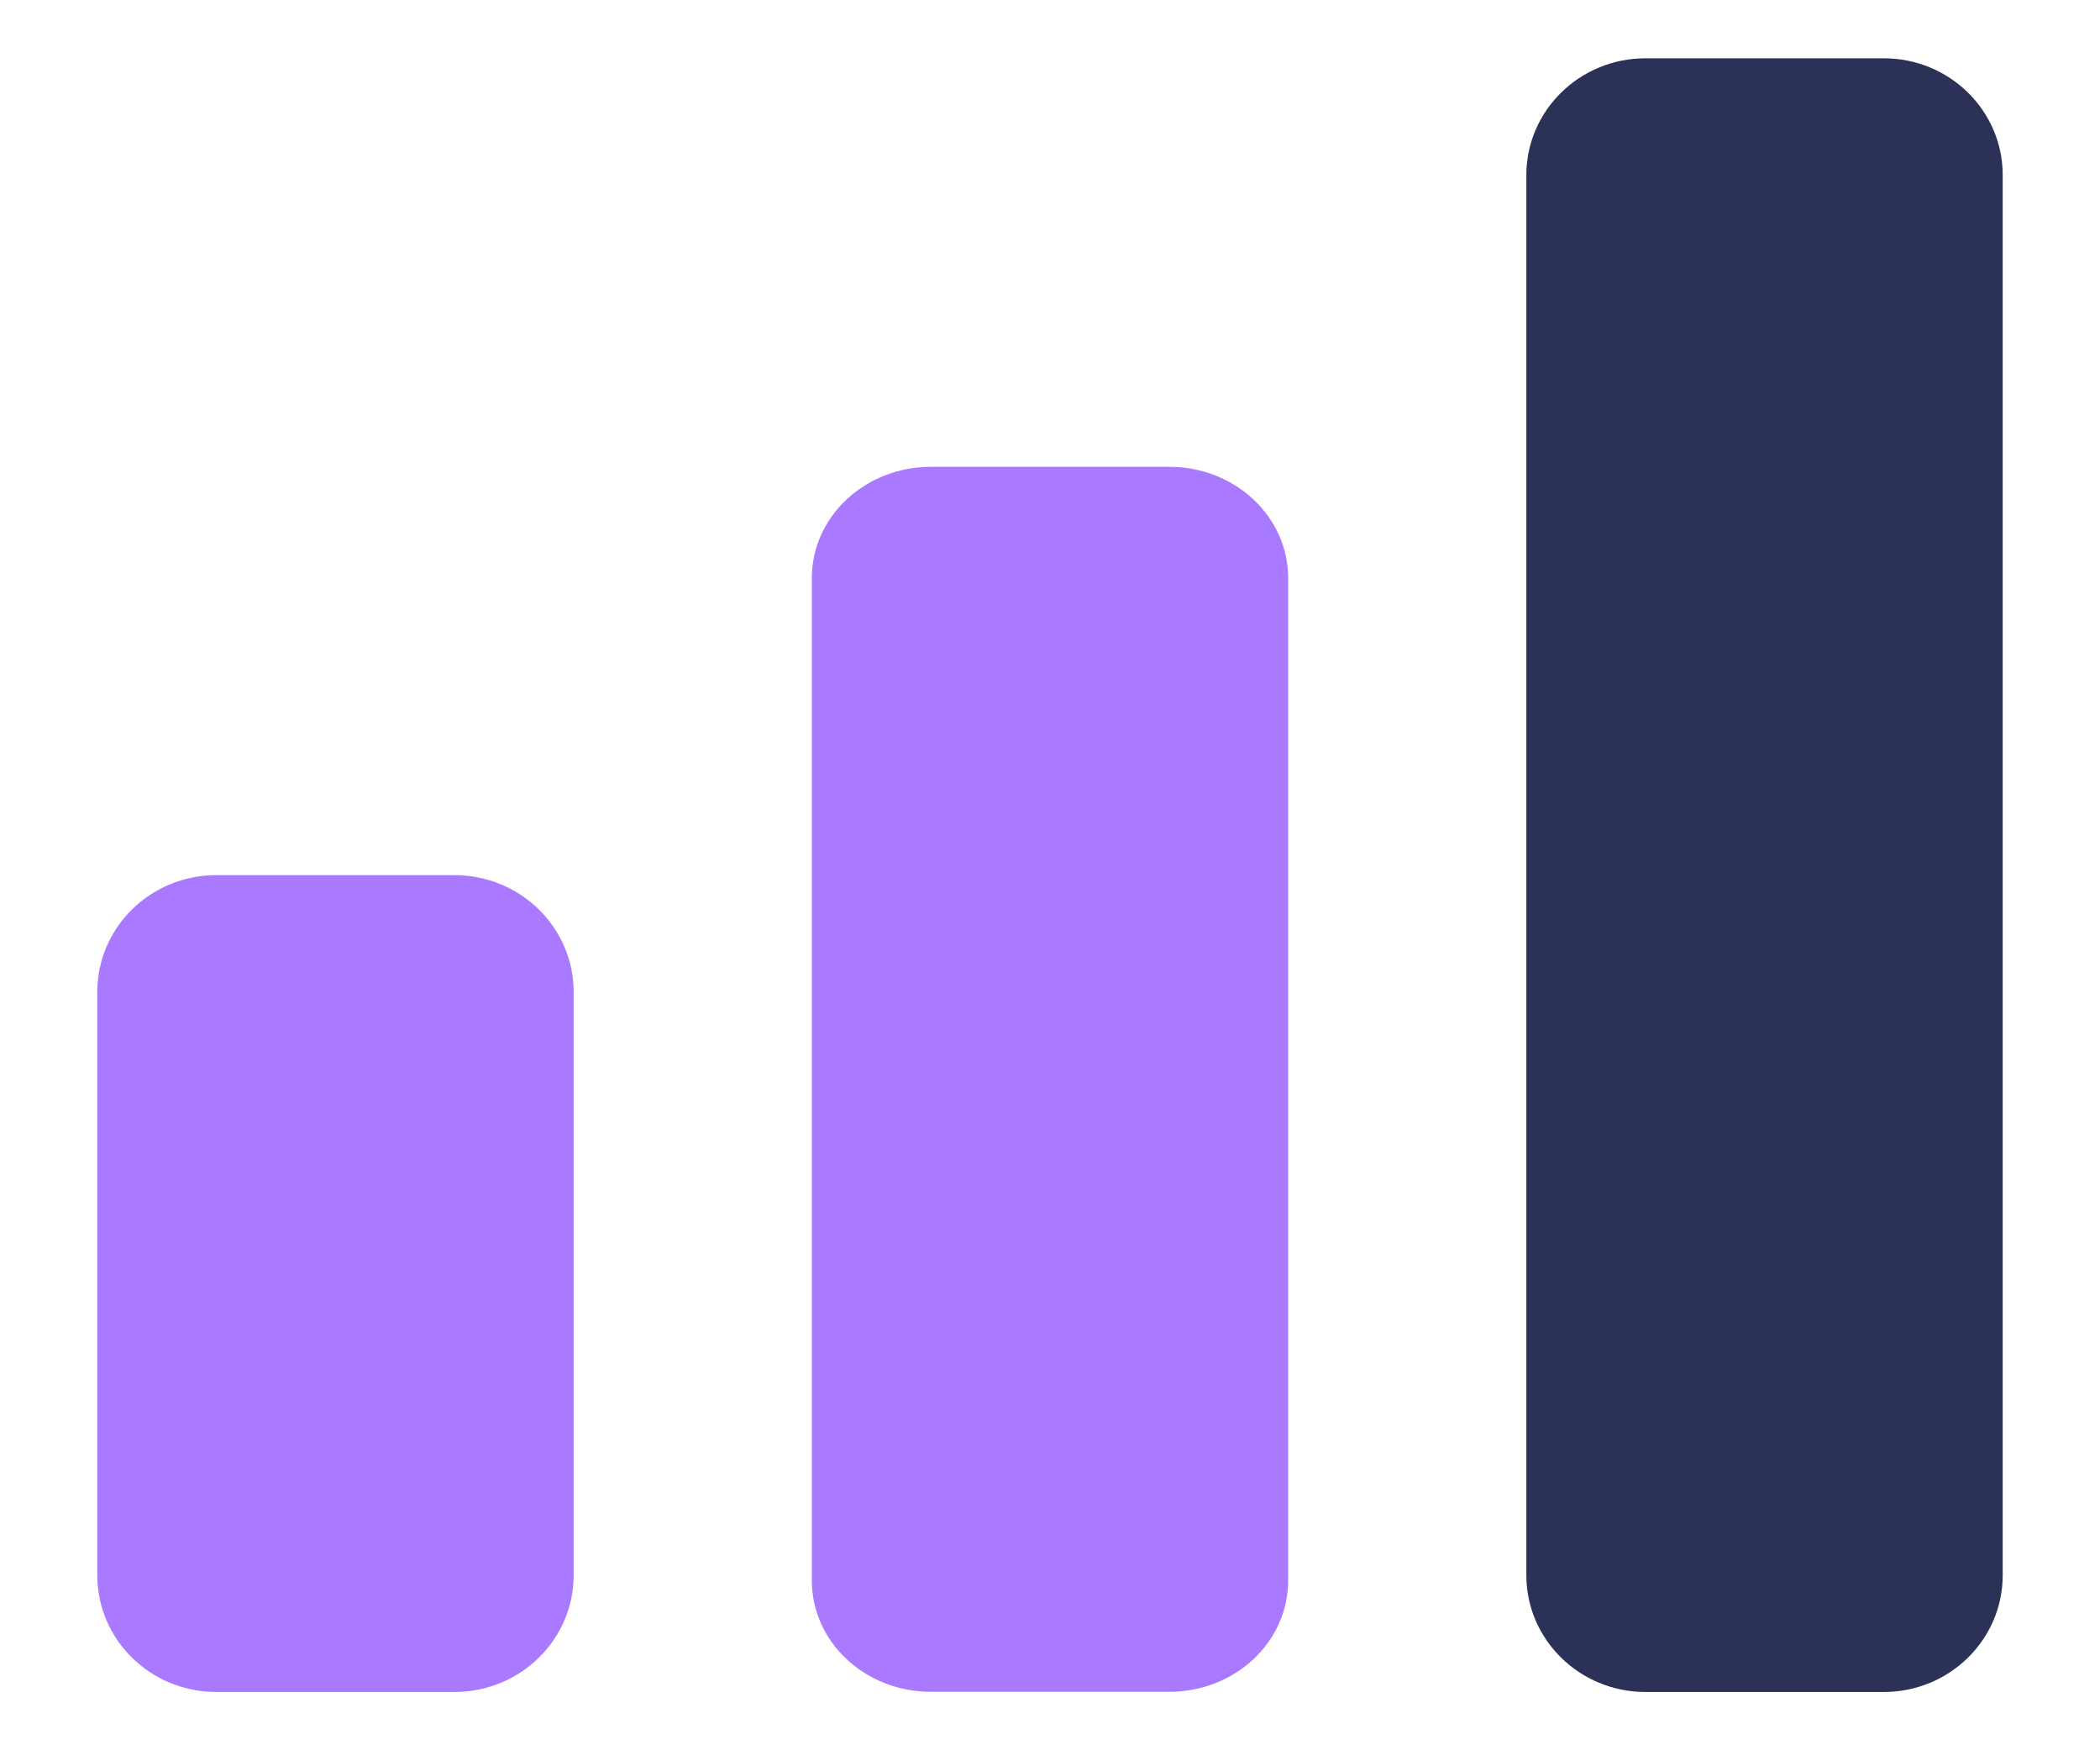
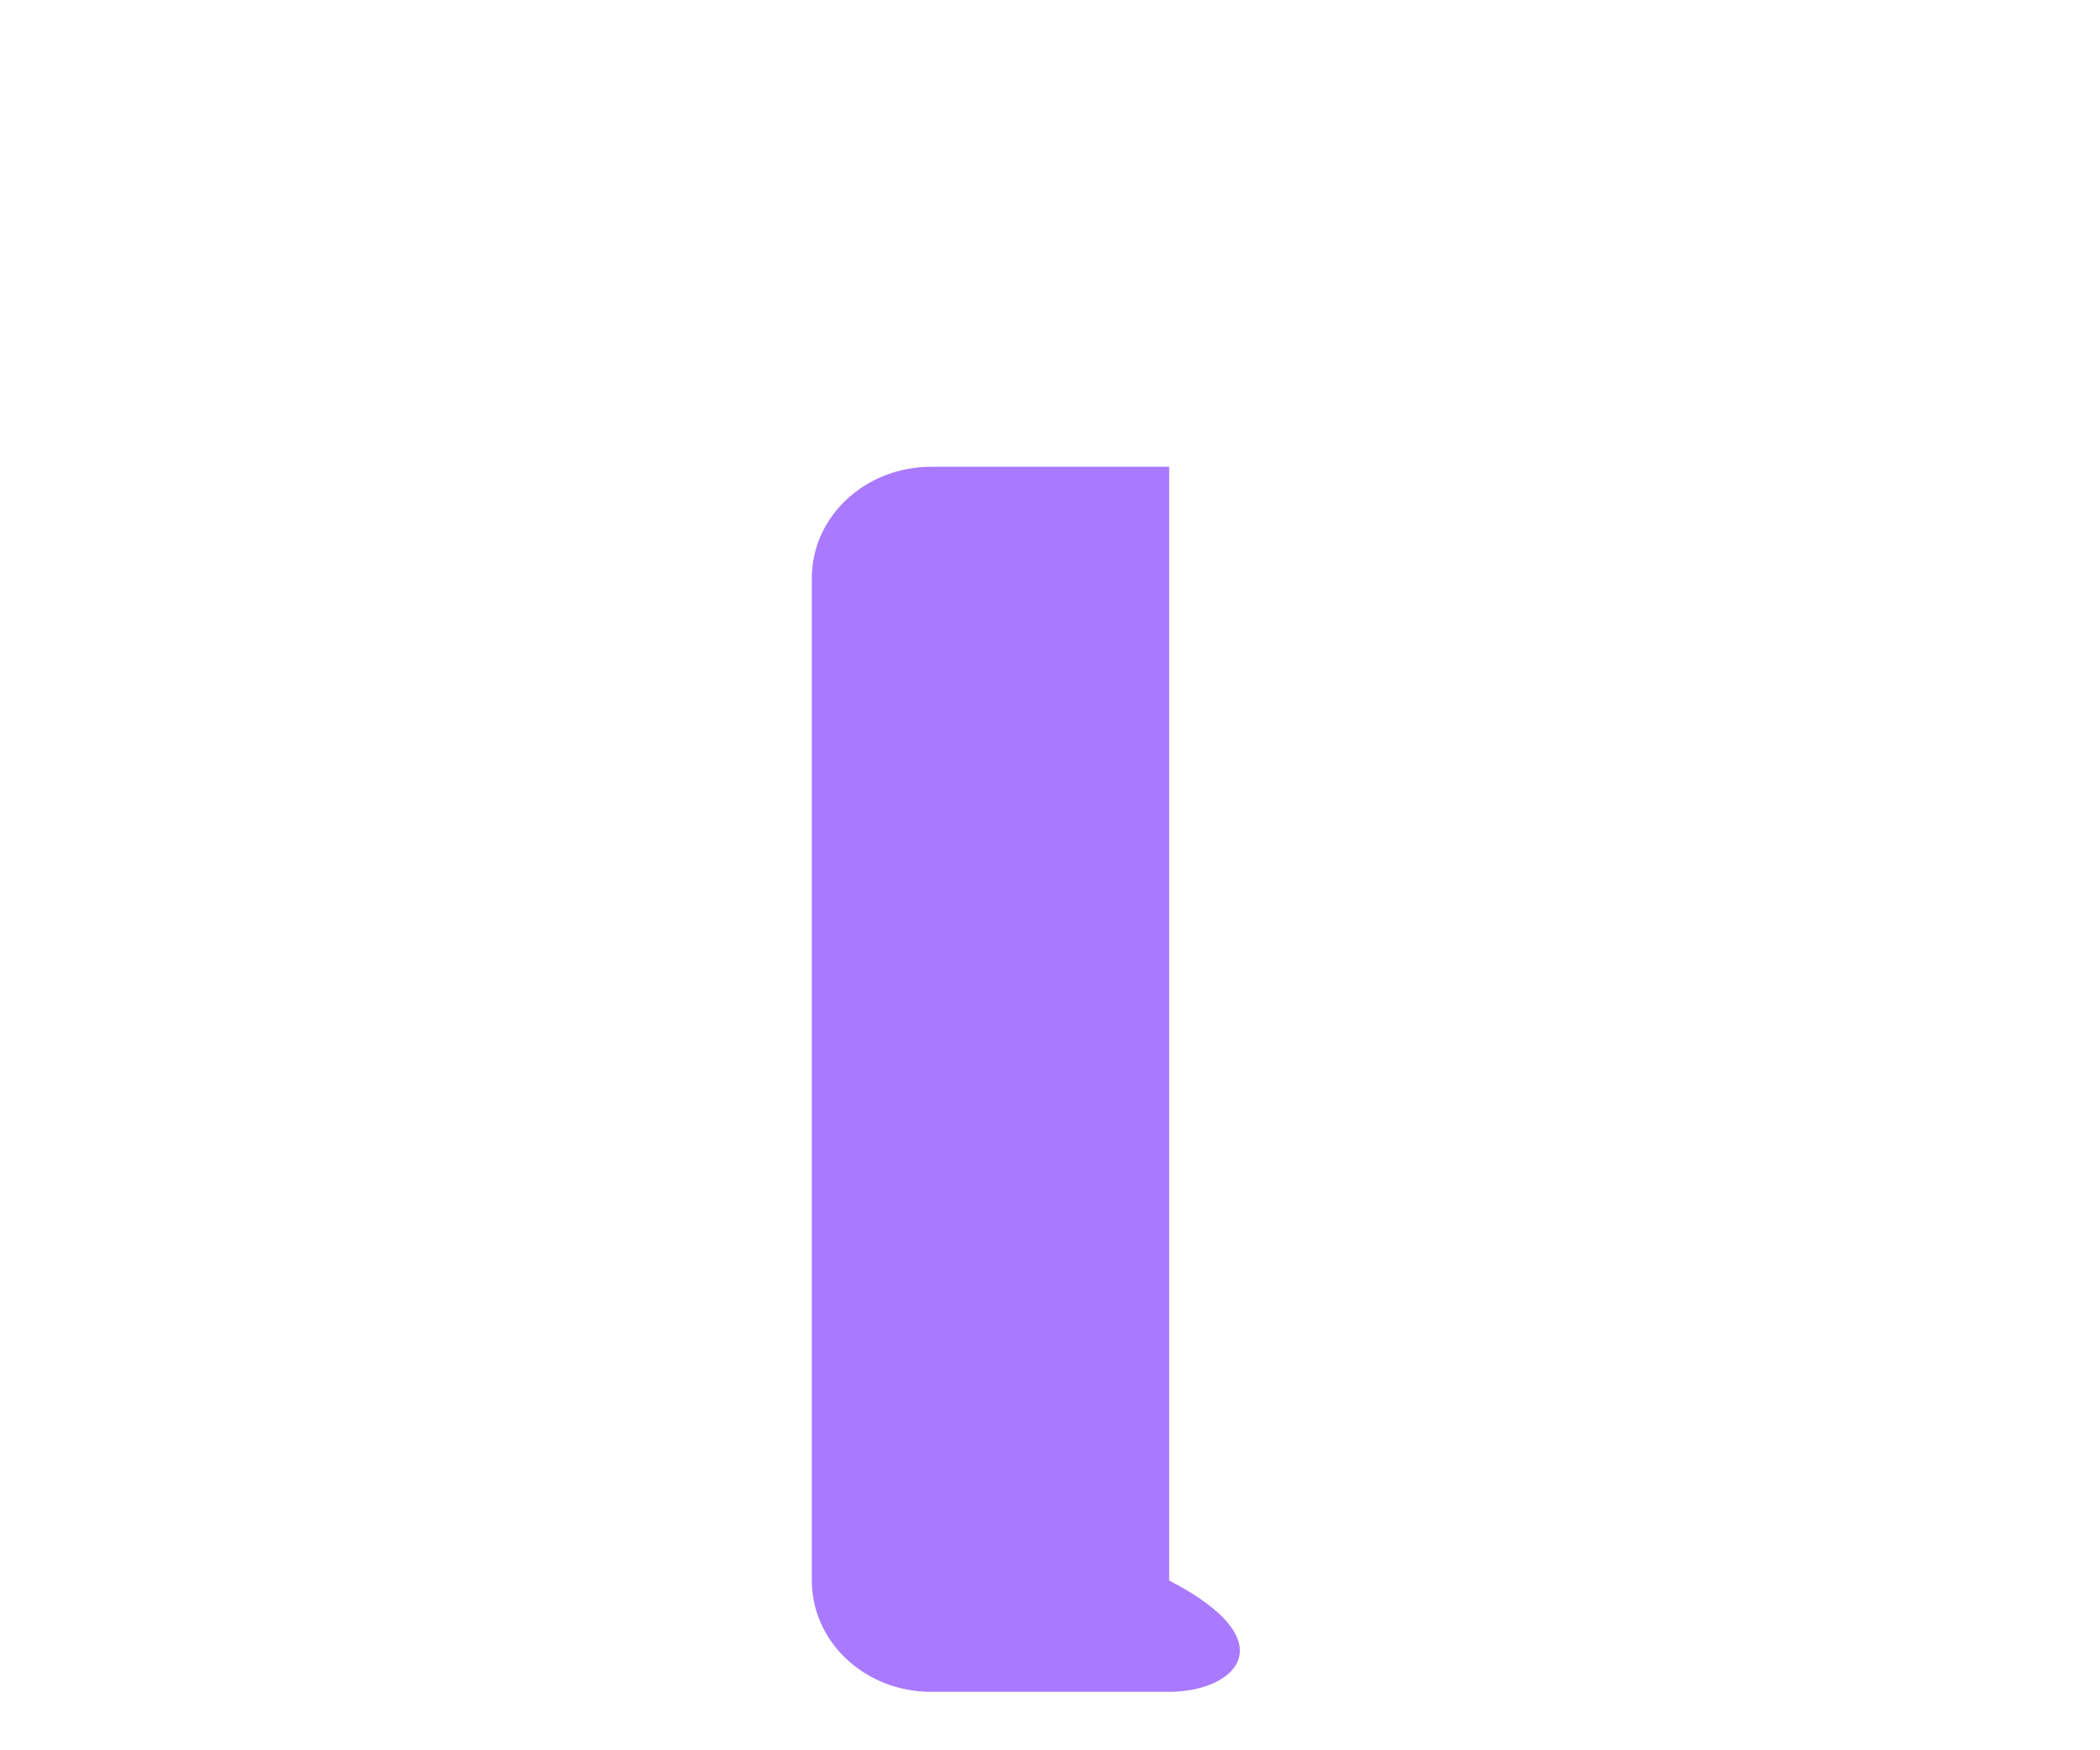
<svg xmlns="http://www.w3.org/2000/svg" width="12" height="10" viewBox="0 0 12 10" fill="none">
  <g id="Group 18">
-     <path id="Vector" d="M0.556 5.667C0.556 5.299 0.86 5 1.236 5H2.597C2.973 5 3.278 5.299 3.278 5.667V9C3.278 9.368 2.973 9.667 2.597 9.667H1.236C0.86 9.667 0.556 9.368 0.556 9V5.667Z" fill="#A97AFF" />
-     <path id="Vector_2" d="M4.639 3.303C4.639 2.951 4.944 2.667 5.32 2.667H6.681C7.057 2.667 7.361 2.951 7.361 3.303V9.03C7.361 9.382 7.057 9.666 6.681 9.666H5.32C4.944 9.666 4.639 9.382 4.639 9.03V3.303Z" fill="#A97AFF" />
-     <path id="Vector_3" d="M8.722 1C8.722 0.632 9.027 0.333 9.403 0.333H10.764C11.14 0.333 11.444 0.632 11.444 1V9C11.444 9.368 11.14 9.667 10.764 9.667H9.403C9.027 9.667 8.722 9.368 8.722 9V1Z" fill="#2C3157" />
+     <path id="Vector_2" d="M4.639 3.303C4.639 2.951 4.944 2.667 5.32 2.667H6.681V9.03C7.361 9.382 7.057 9.666 6.681 9.666H5.32C4.944 9.666 4.639 9.382 4.639 9.03V3.303Z" fill="#A97AFF" />
  </g>
</svg>